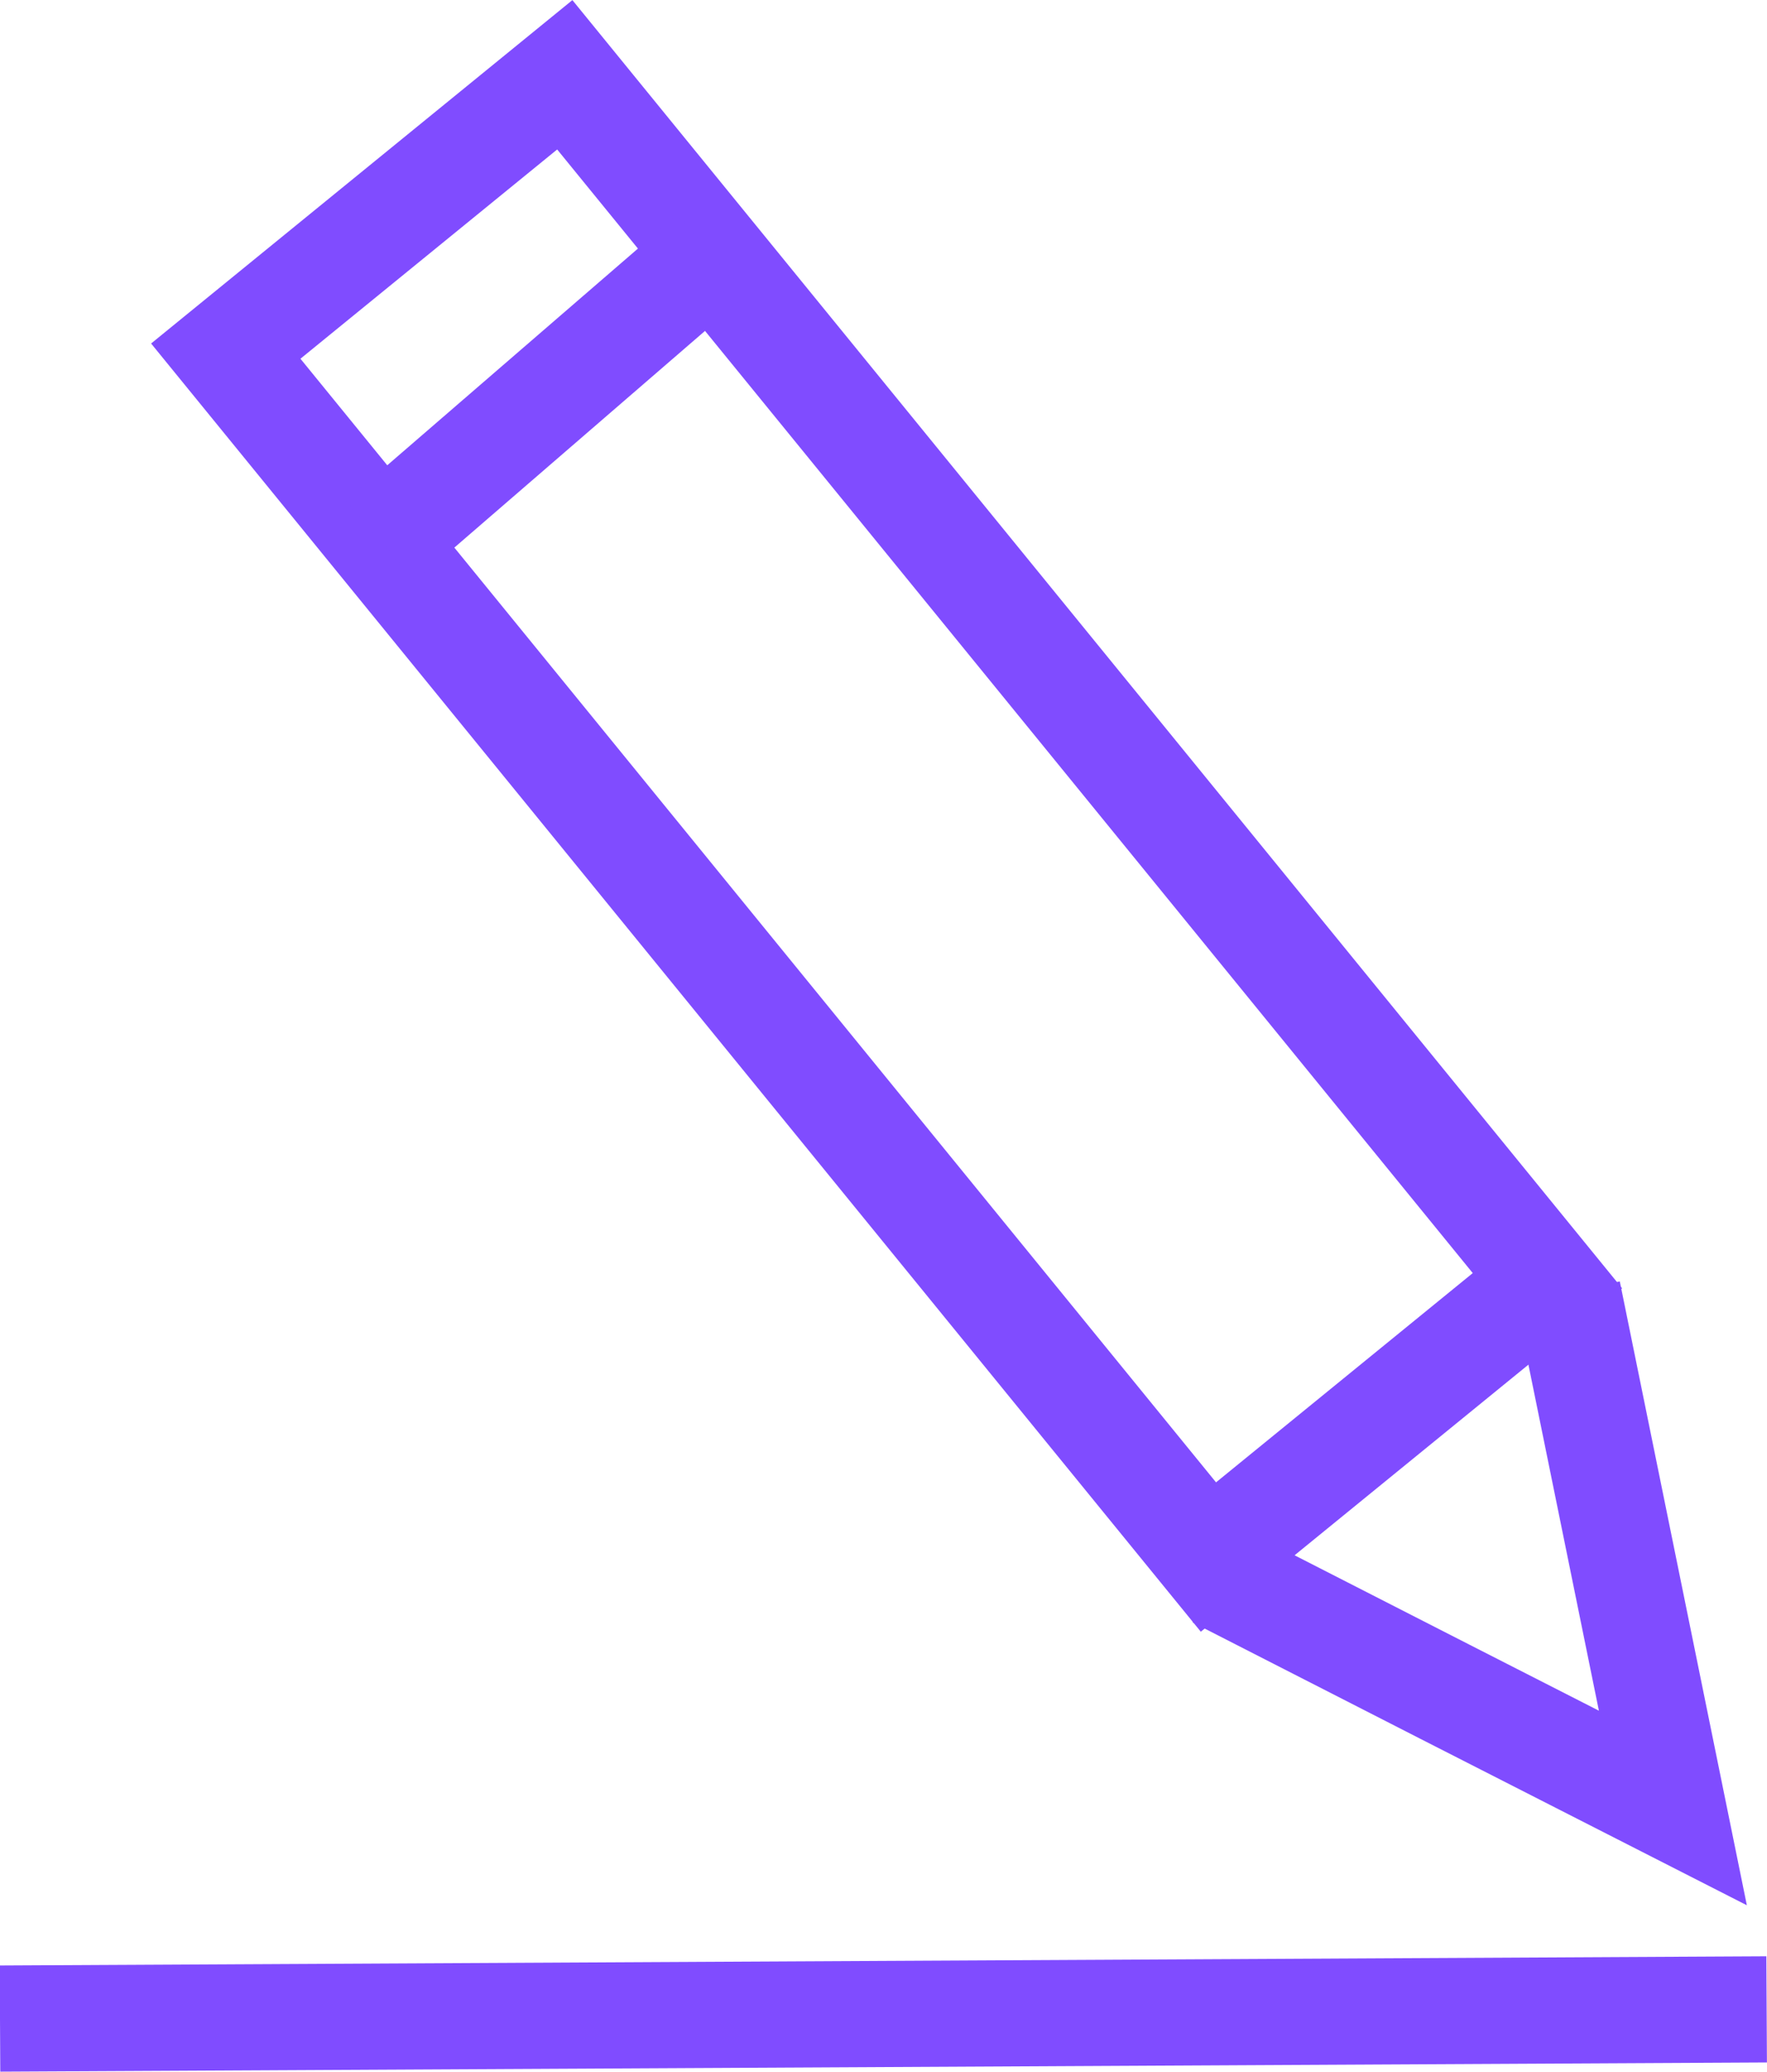
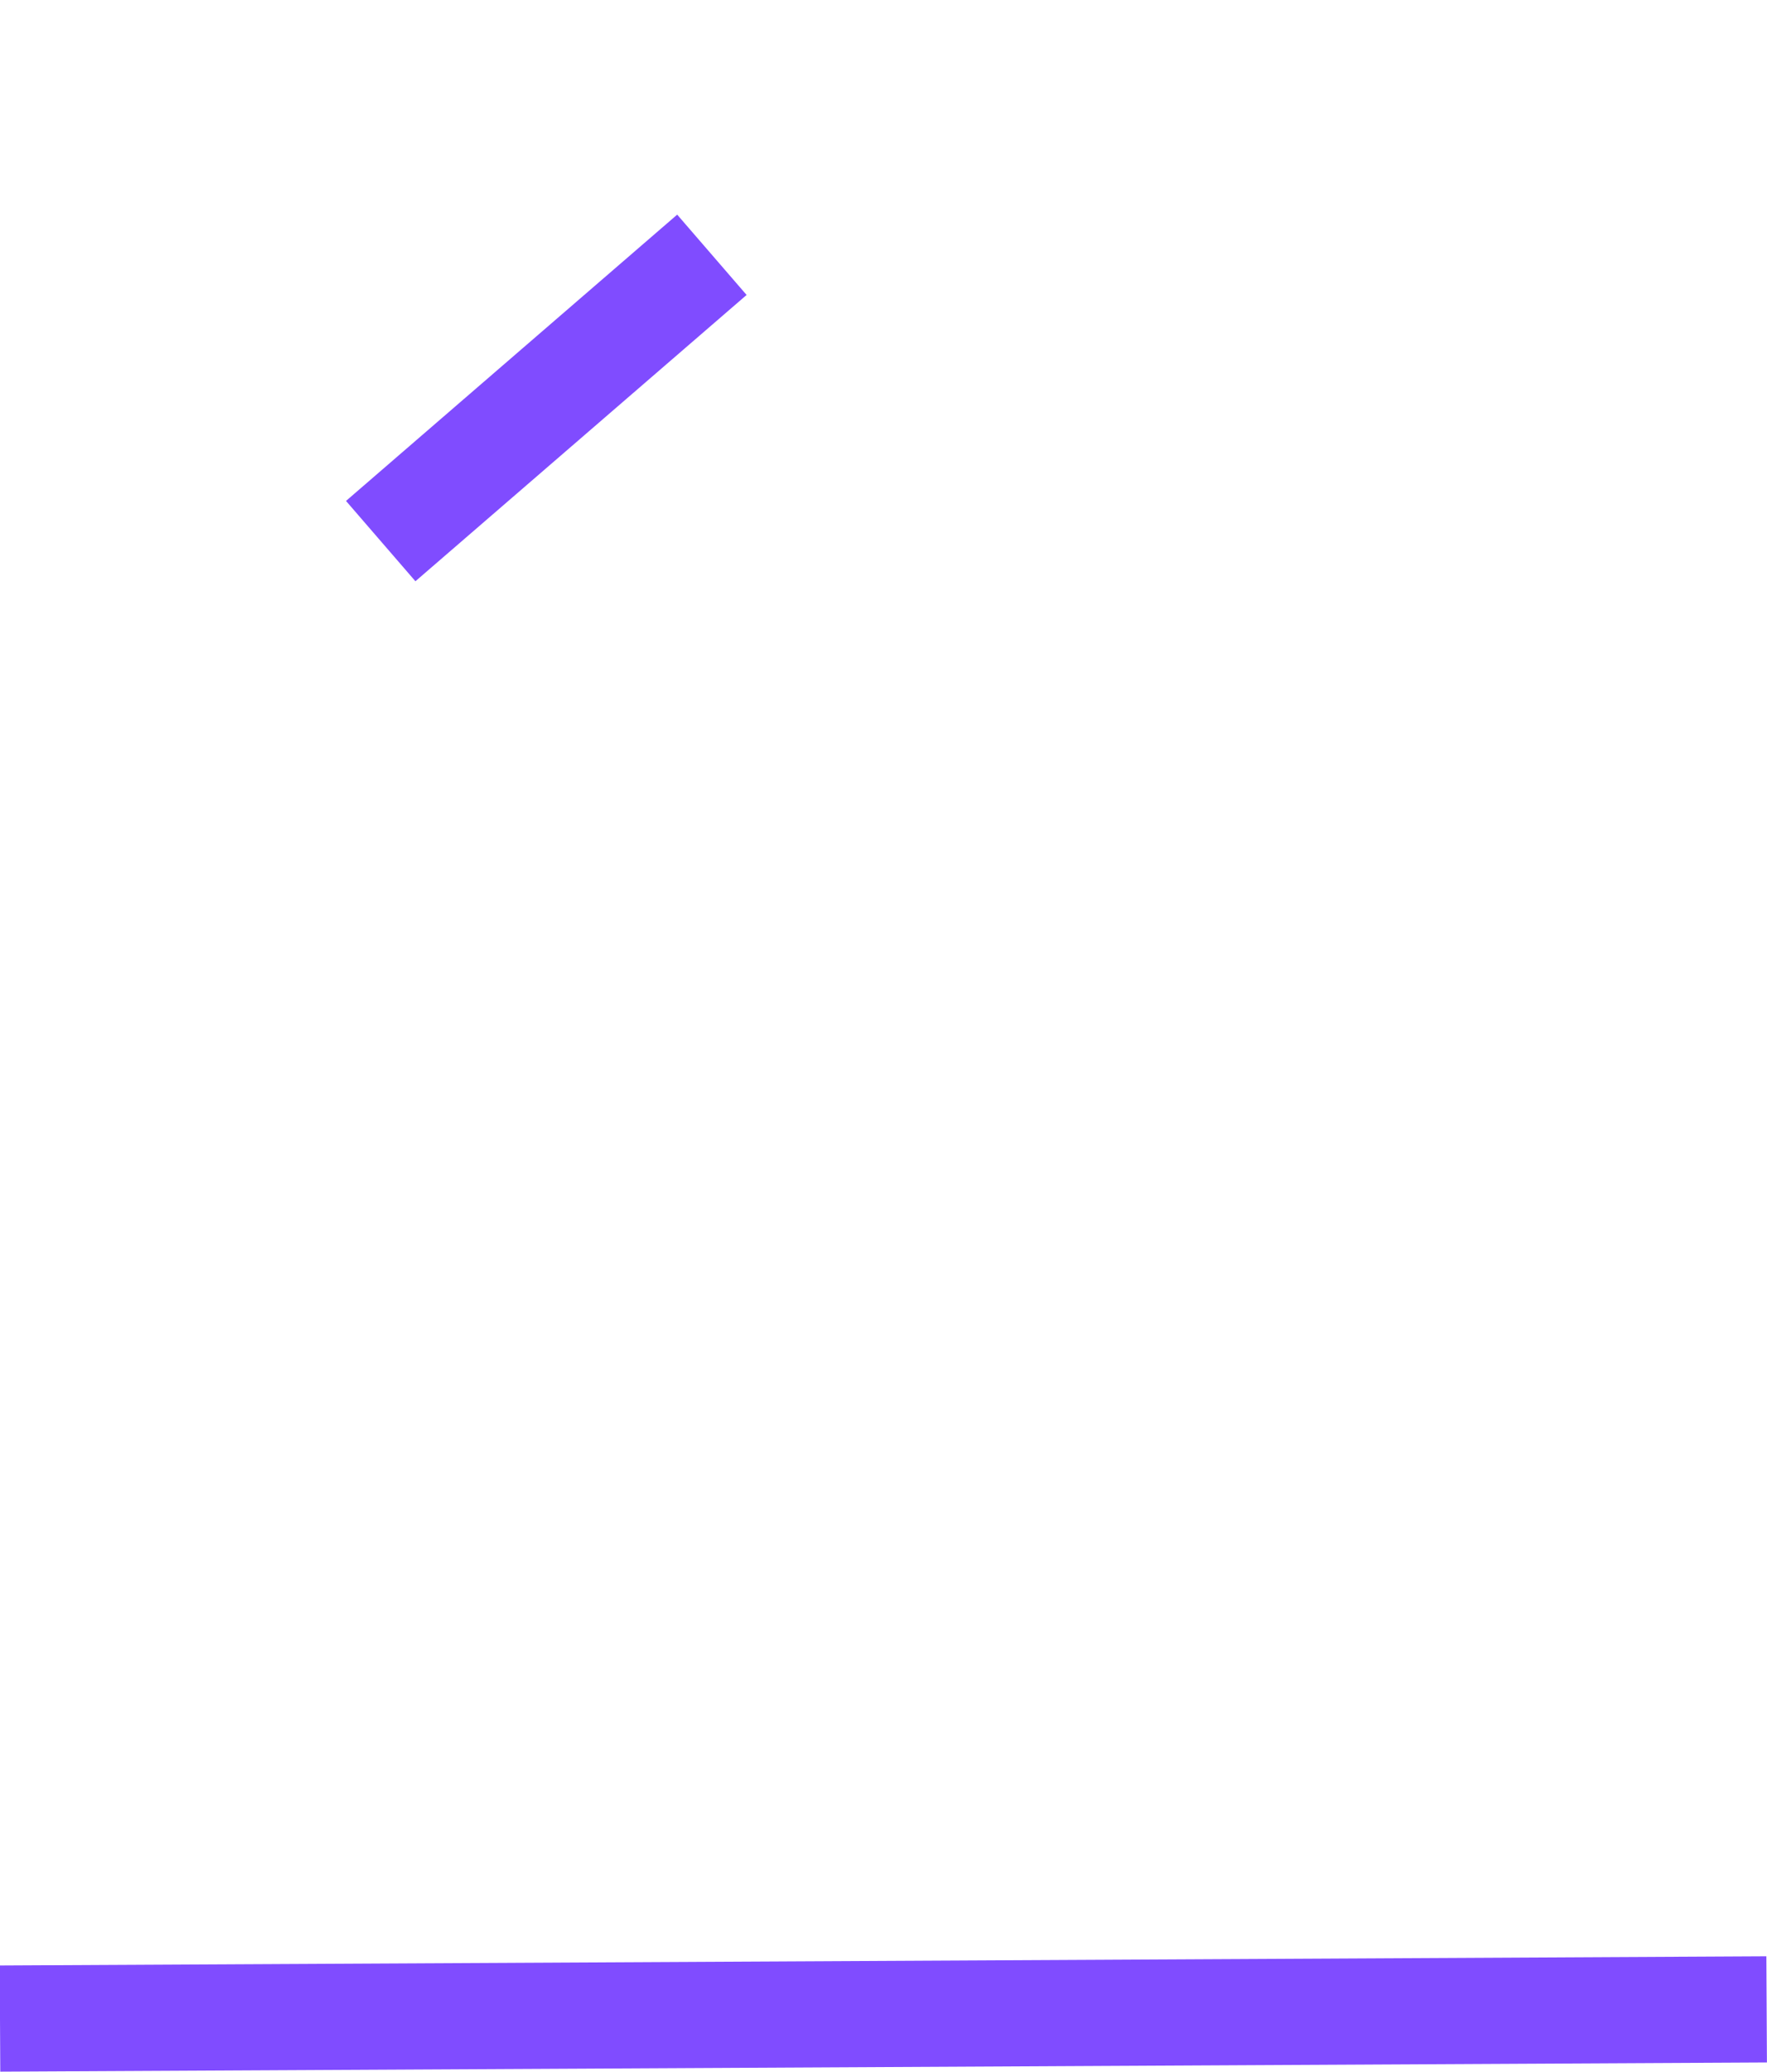
<svg xmlns="http://www.w3.org/2000/svg" id="Calque_2" viewBox="0 0 49.94 58.54">
  <defs>
    <style>.cls-1{fill:none;stroke:#804cff;stroke-miterlimit:10;stroke-width:3px;}</style>
  </defs>
  <g id="_Calque_">
    <g>
-       <rect class="cls-1" x="18.88" y="1.07" width="12.36" height="43.96" transform="translate(-8.93 21.02) rotate(-39.18)" />
      <line class="cls-1" x1="10.76" y1="15.29" x2="20.12" y2="7.2" />
-       <path class="cls-1" d="M44.31,36.51c.99,4.86,1.98,9.72,2.97,14.58-4.3-2.19-8.59-4.38-12.89-6.58" />
      <path class="cls-1" d="M49.93,56.78L0,57.04" />
    </g>
  </g>
</svg>